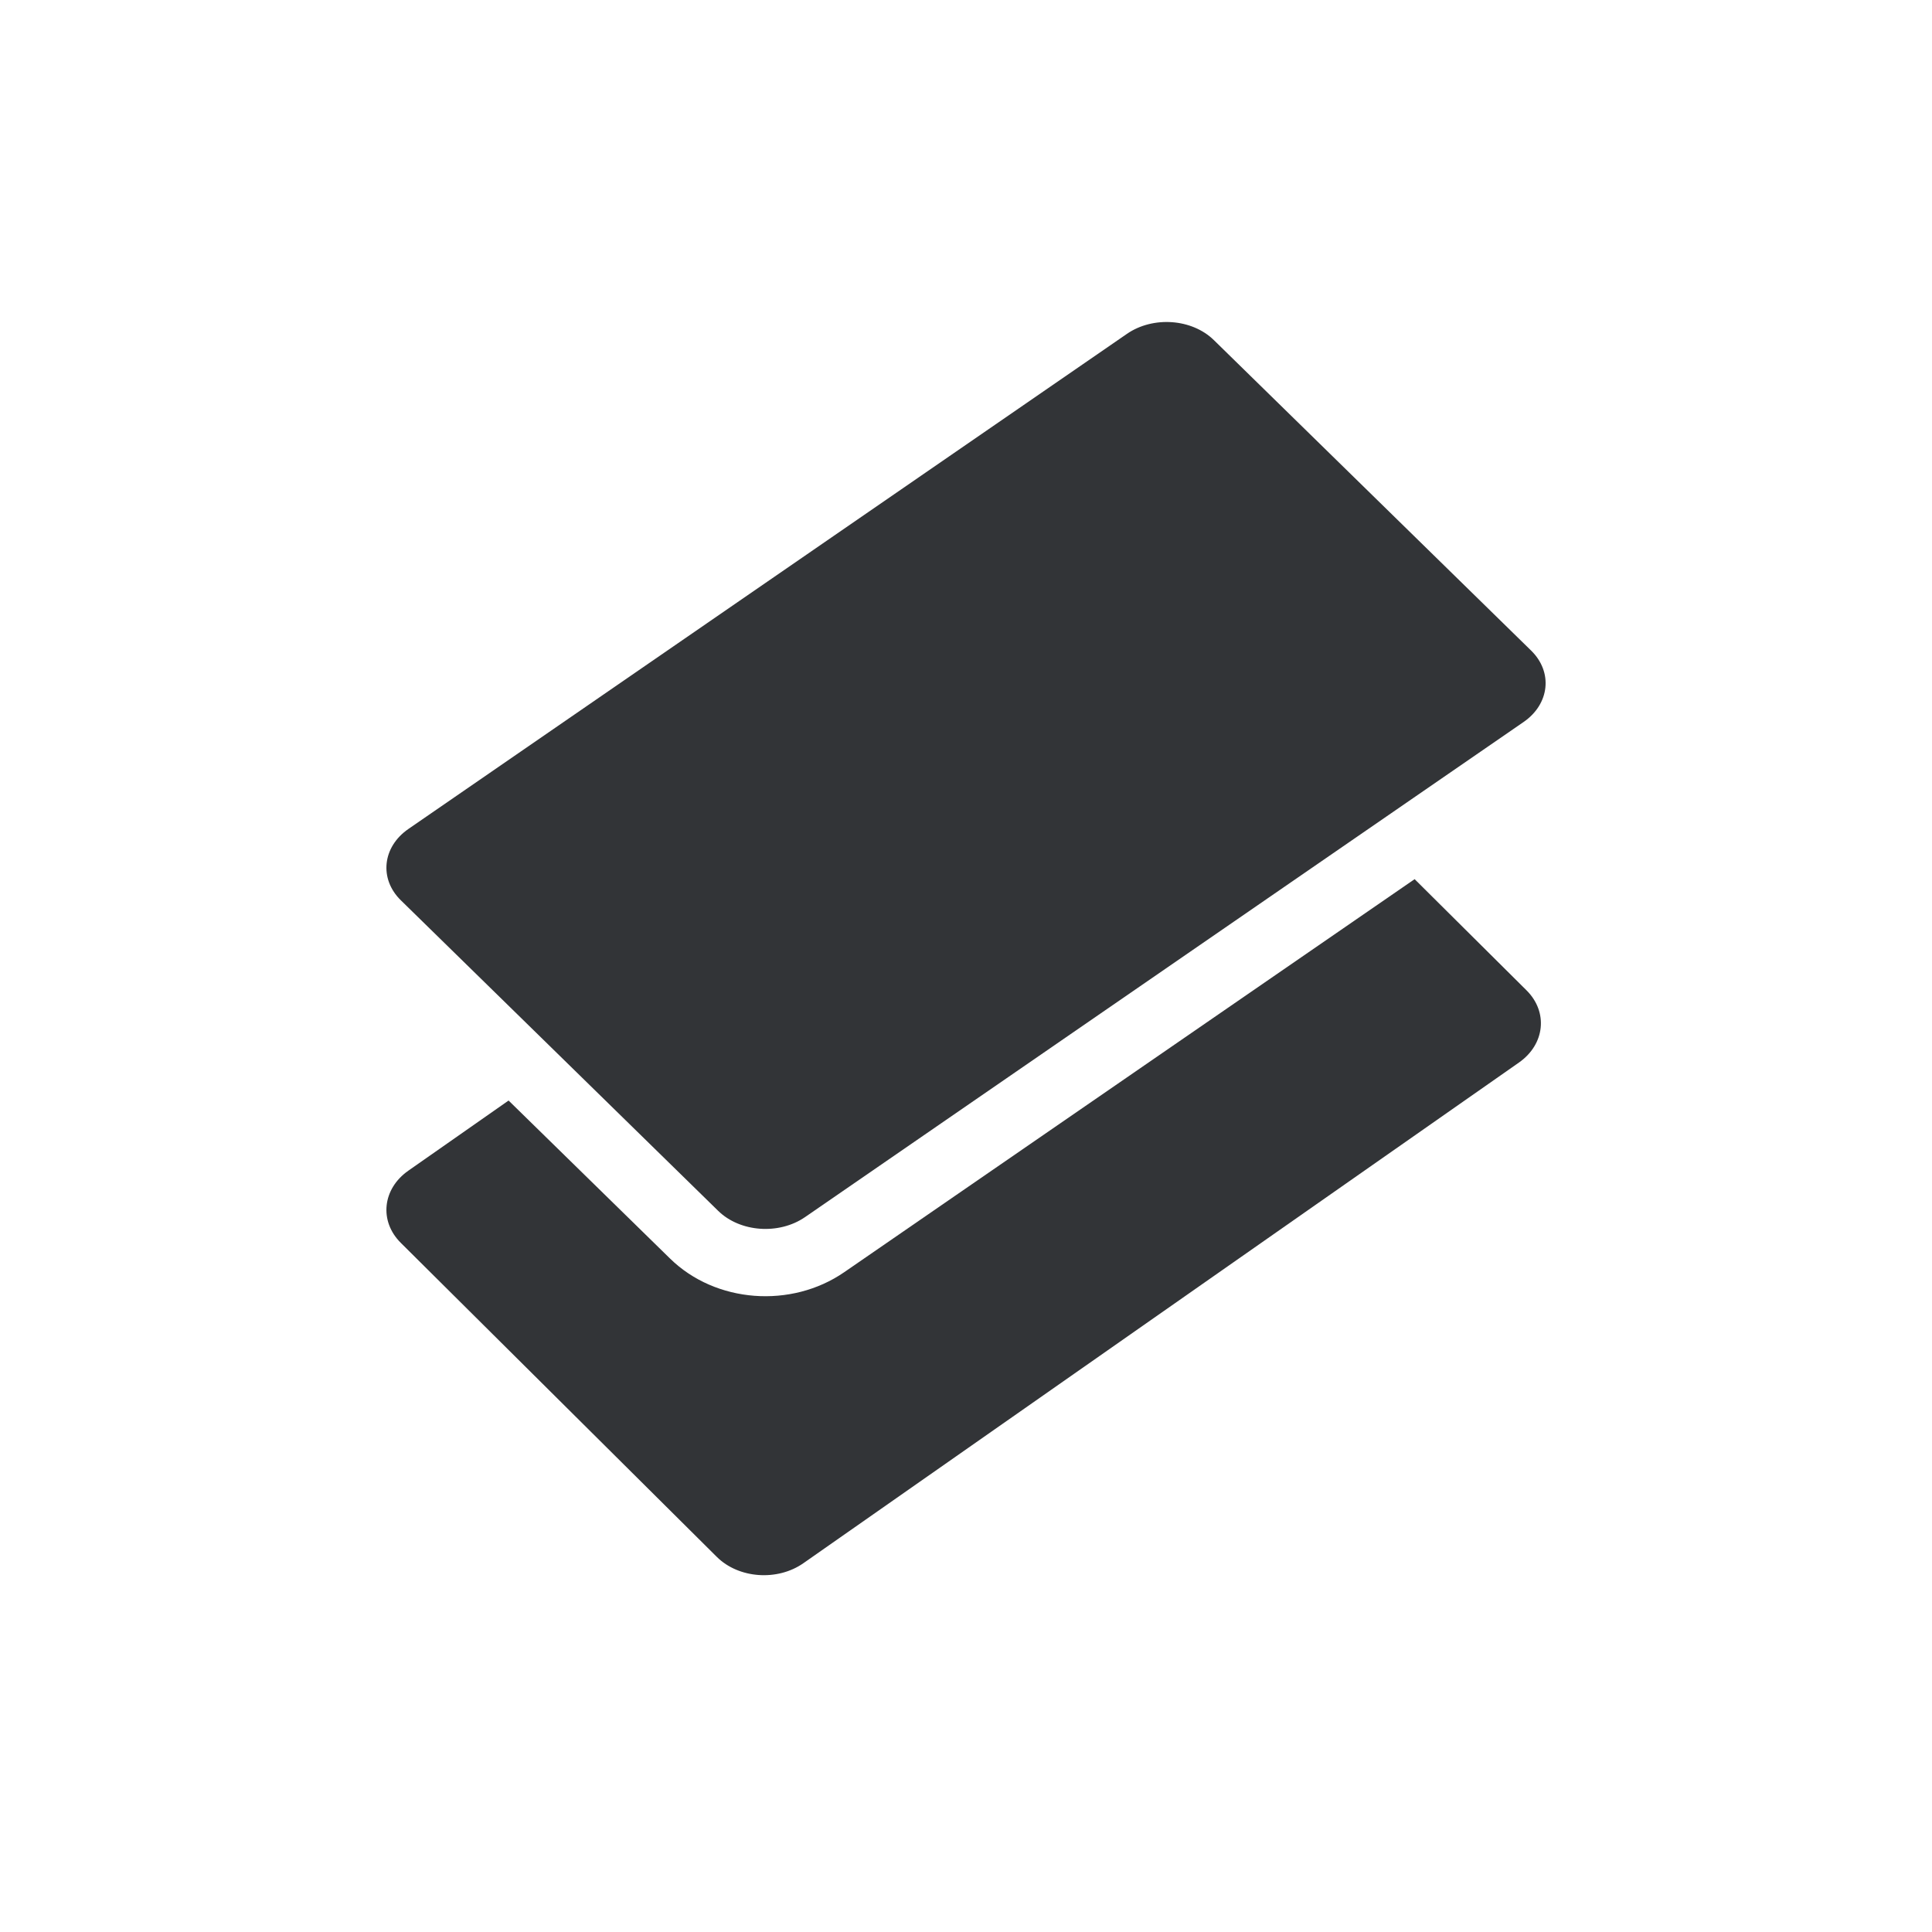
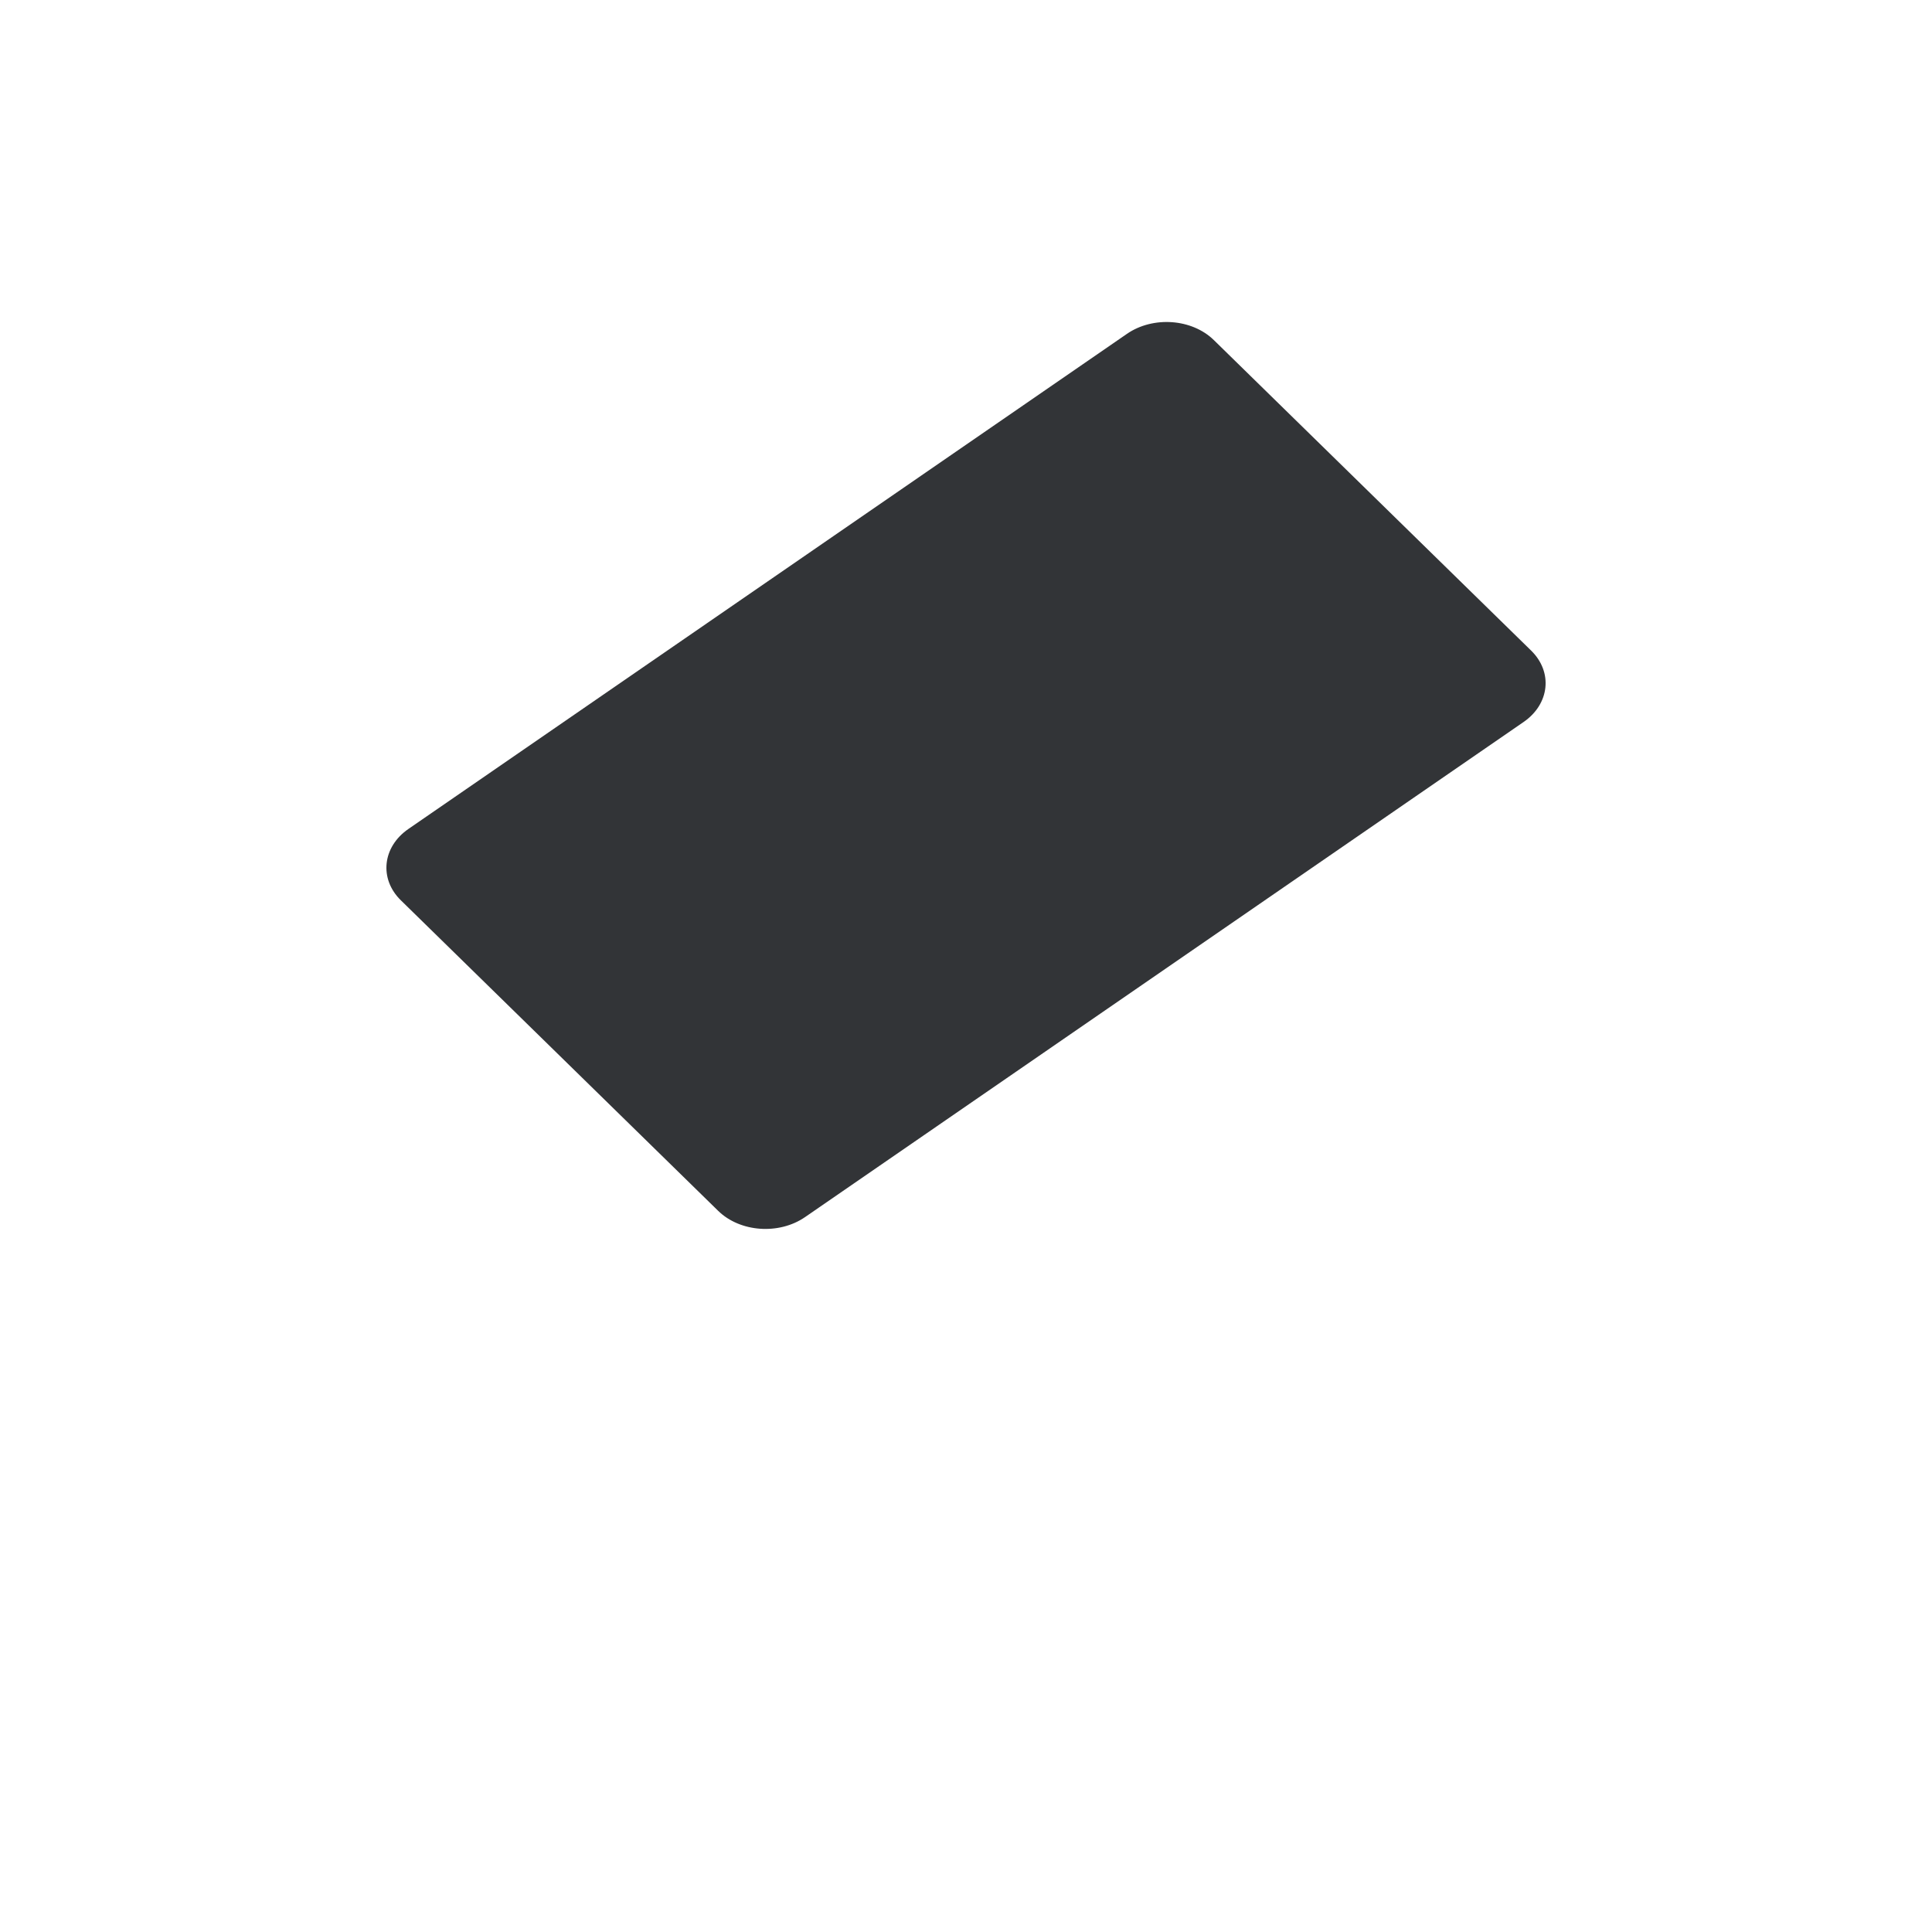
<svg xmlns="http://www.w3.org/2000/svg" width="288" height="288" viewBox="0 0 288 288" fill="none">
  <path d="M228.249 96.987L180.949 50.698C177.684 47.503 171.882 47.086 167.991 49.767L60.888 123.566C56.996 126.247 56.488 131.011 59.754 134.207L107.054 180.496C110.319 183.692 116.121 184.109 120.013 181.427L227.116 107.629C231.007 104.947 231.515 100.183 228.249 96.987Z" fill="#323437" />
-   <path d="M227.557 147.629L210.877 131.054L125.838 189.65C117.962 195.077 106.685 194.267 99.89 187.617L75.814 164.055L60.874 174.508C56.998 177.22 56.493 182.038 59.745 185.27L106.853 232.082C110.105 235.314 115.884 235.736 119.759 233.024L226.428 158.391C230.304 155.679 230.809 150.861 227.557 147.629Z" fill="#323437" />
</svg>